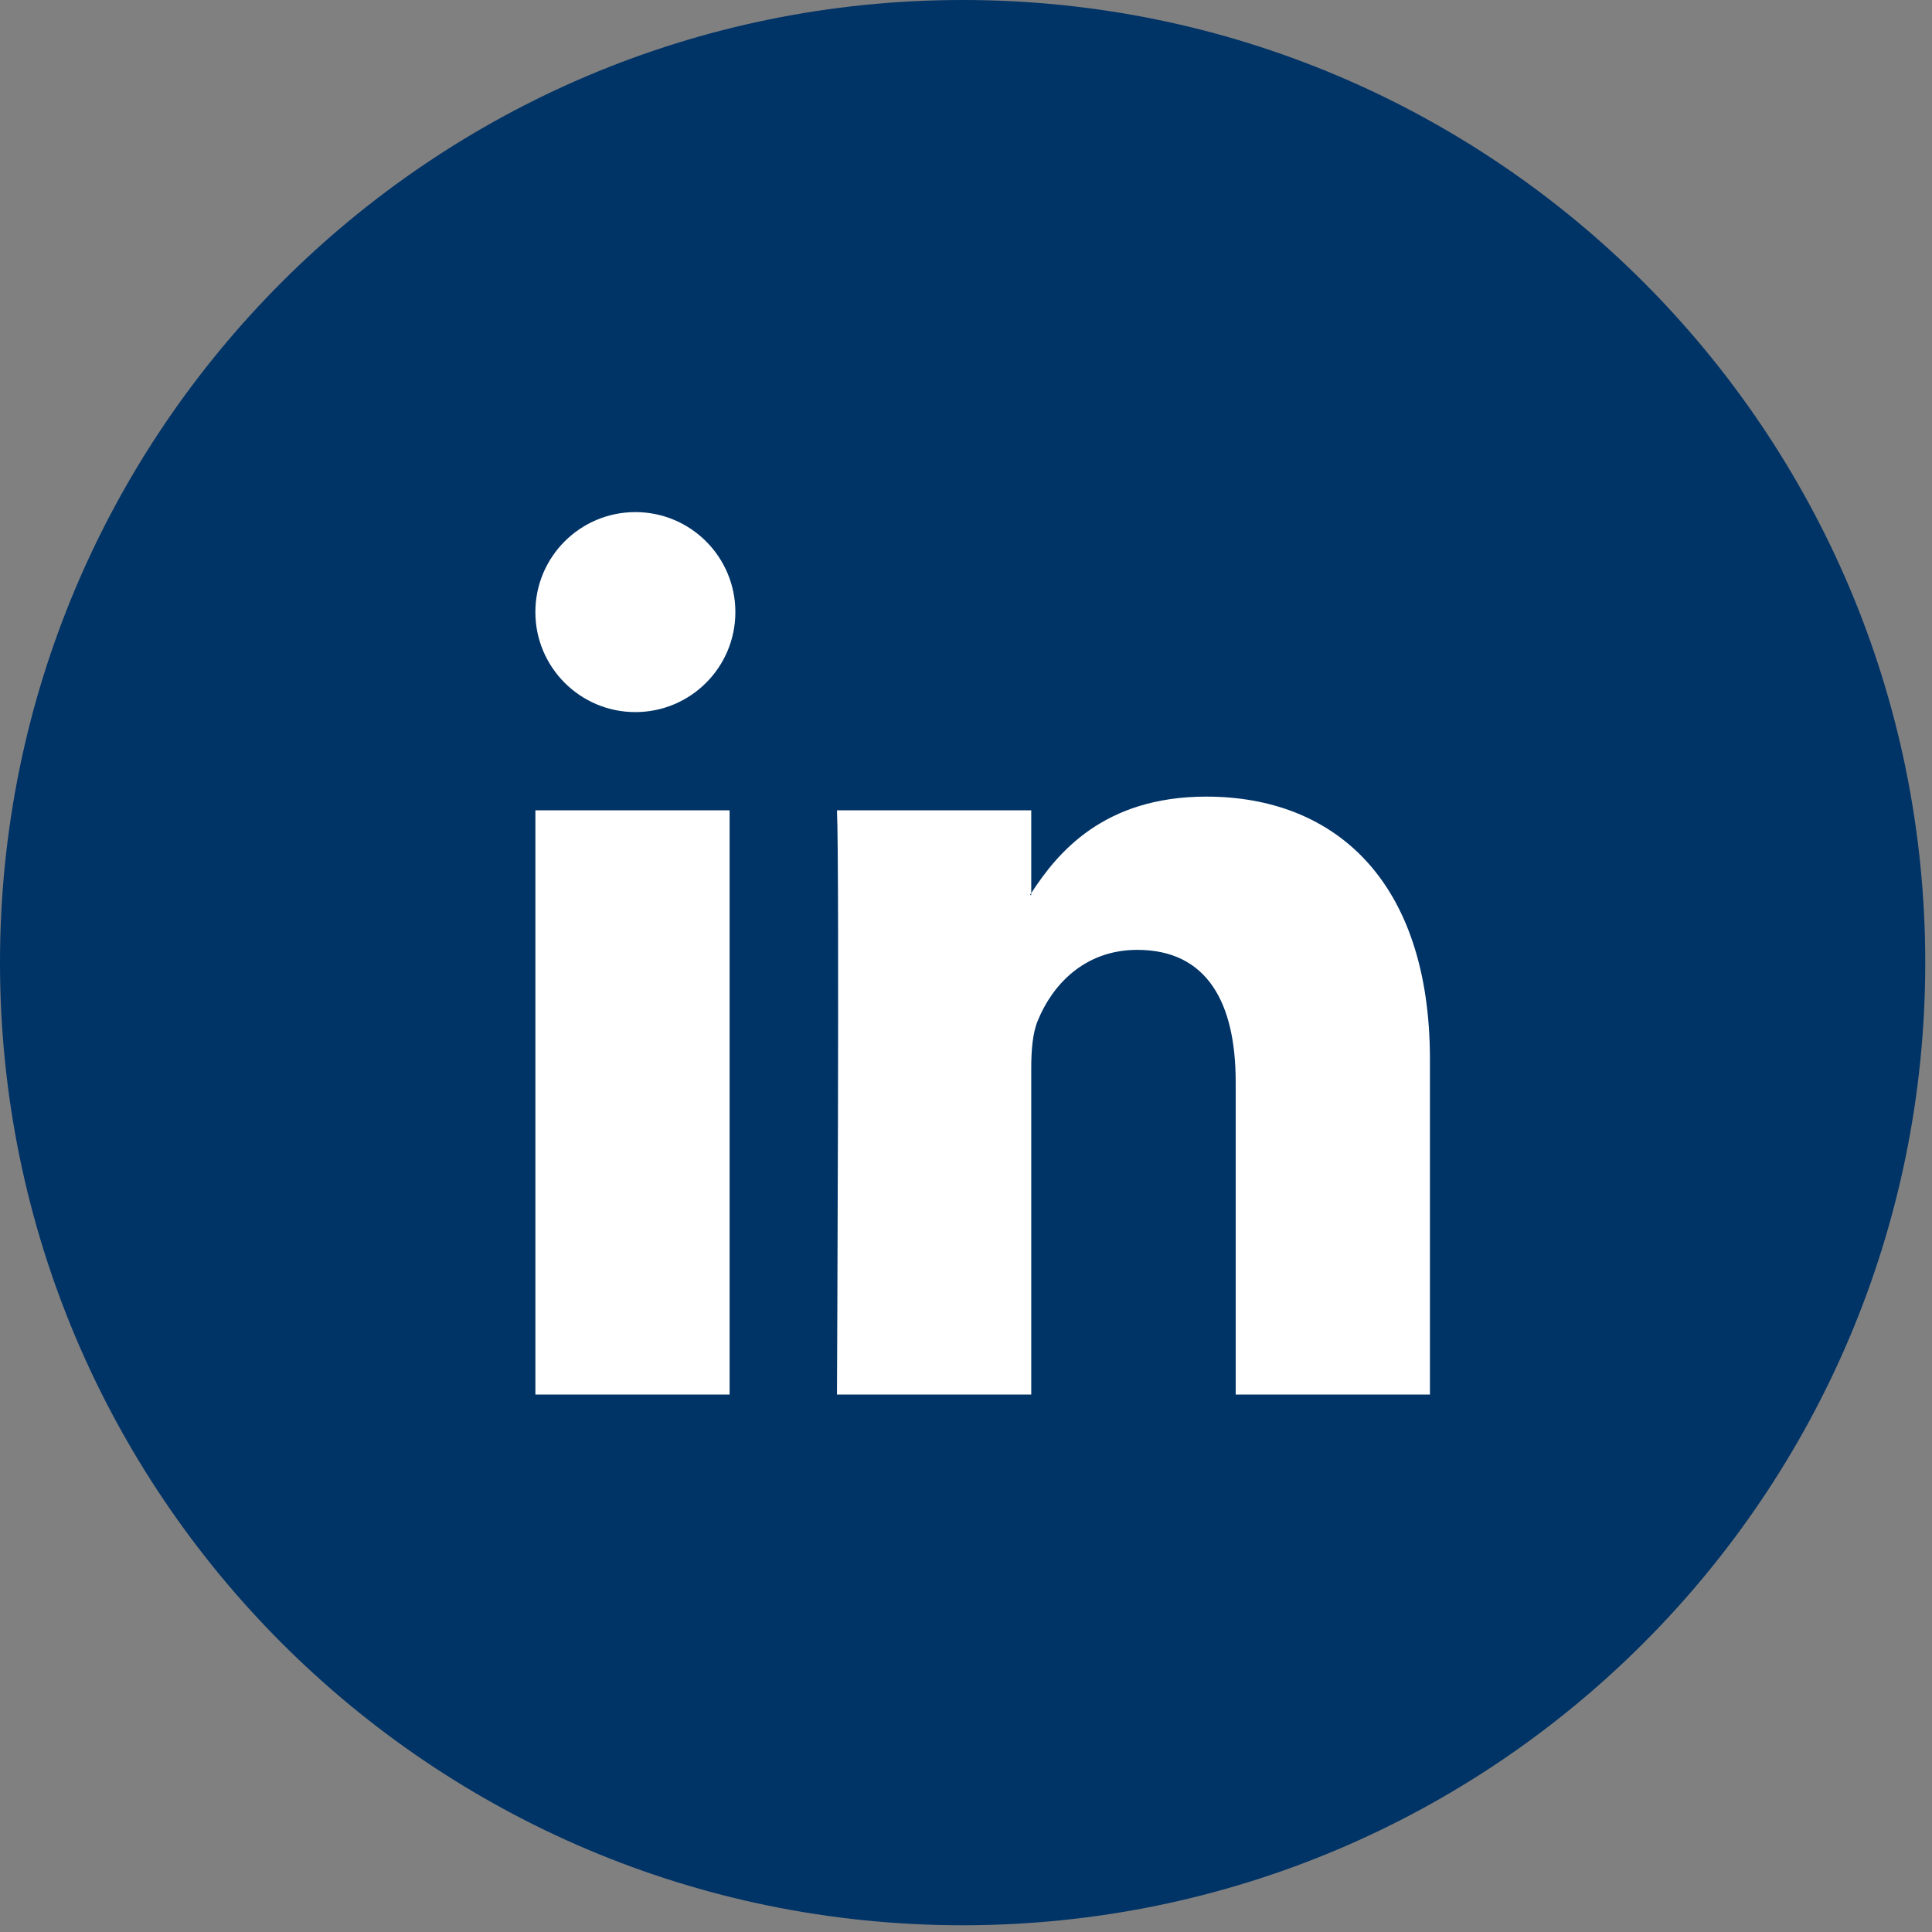
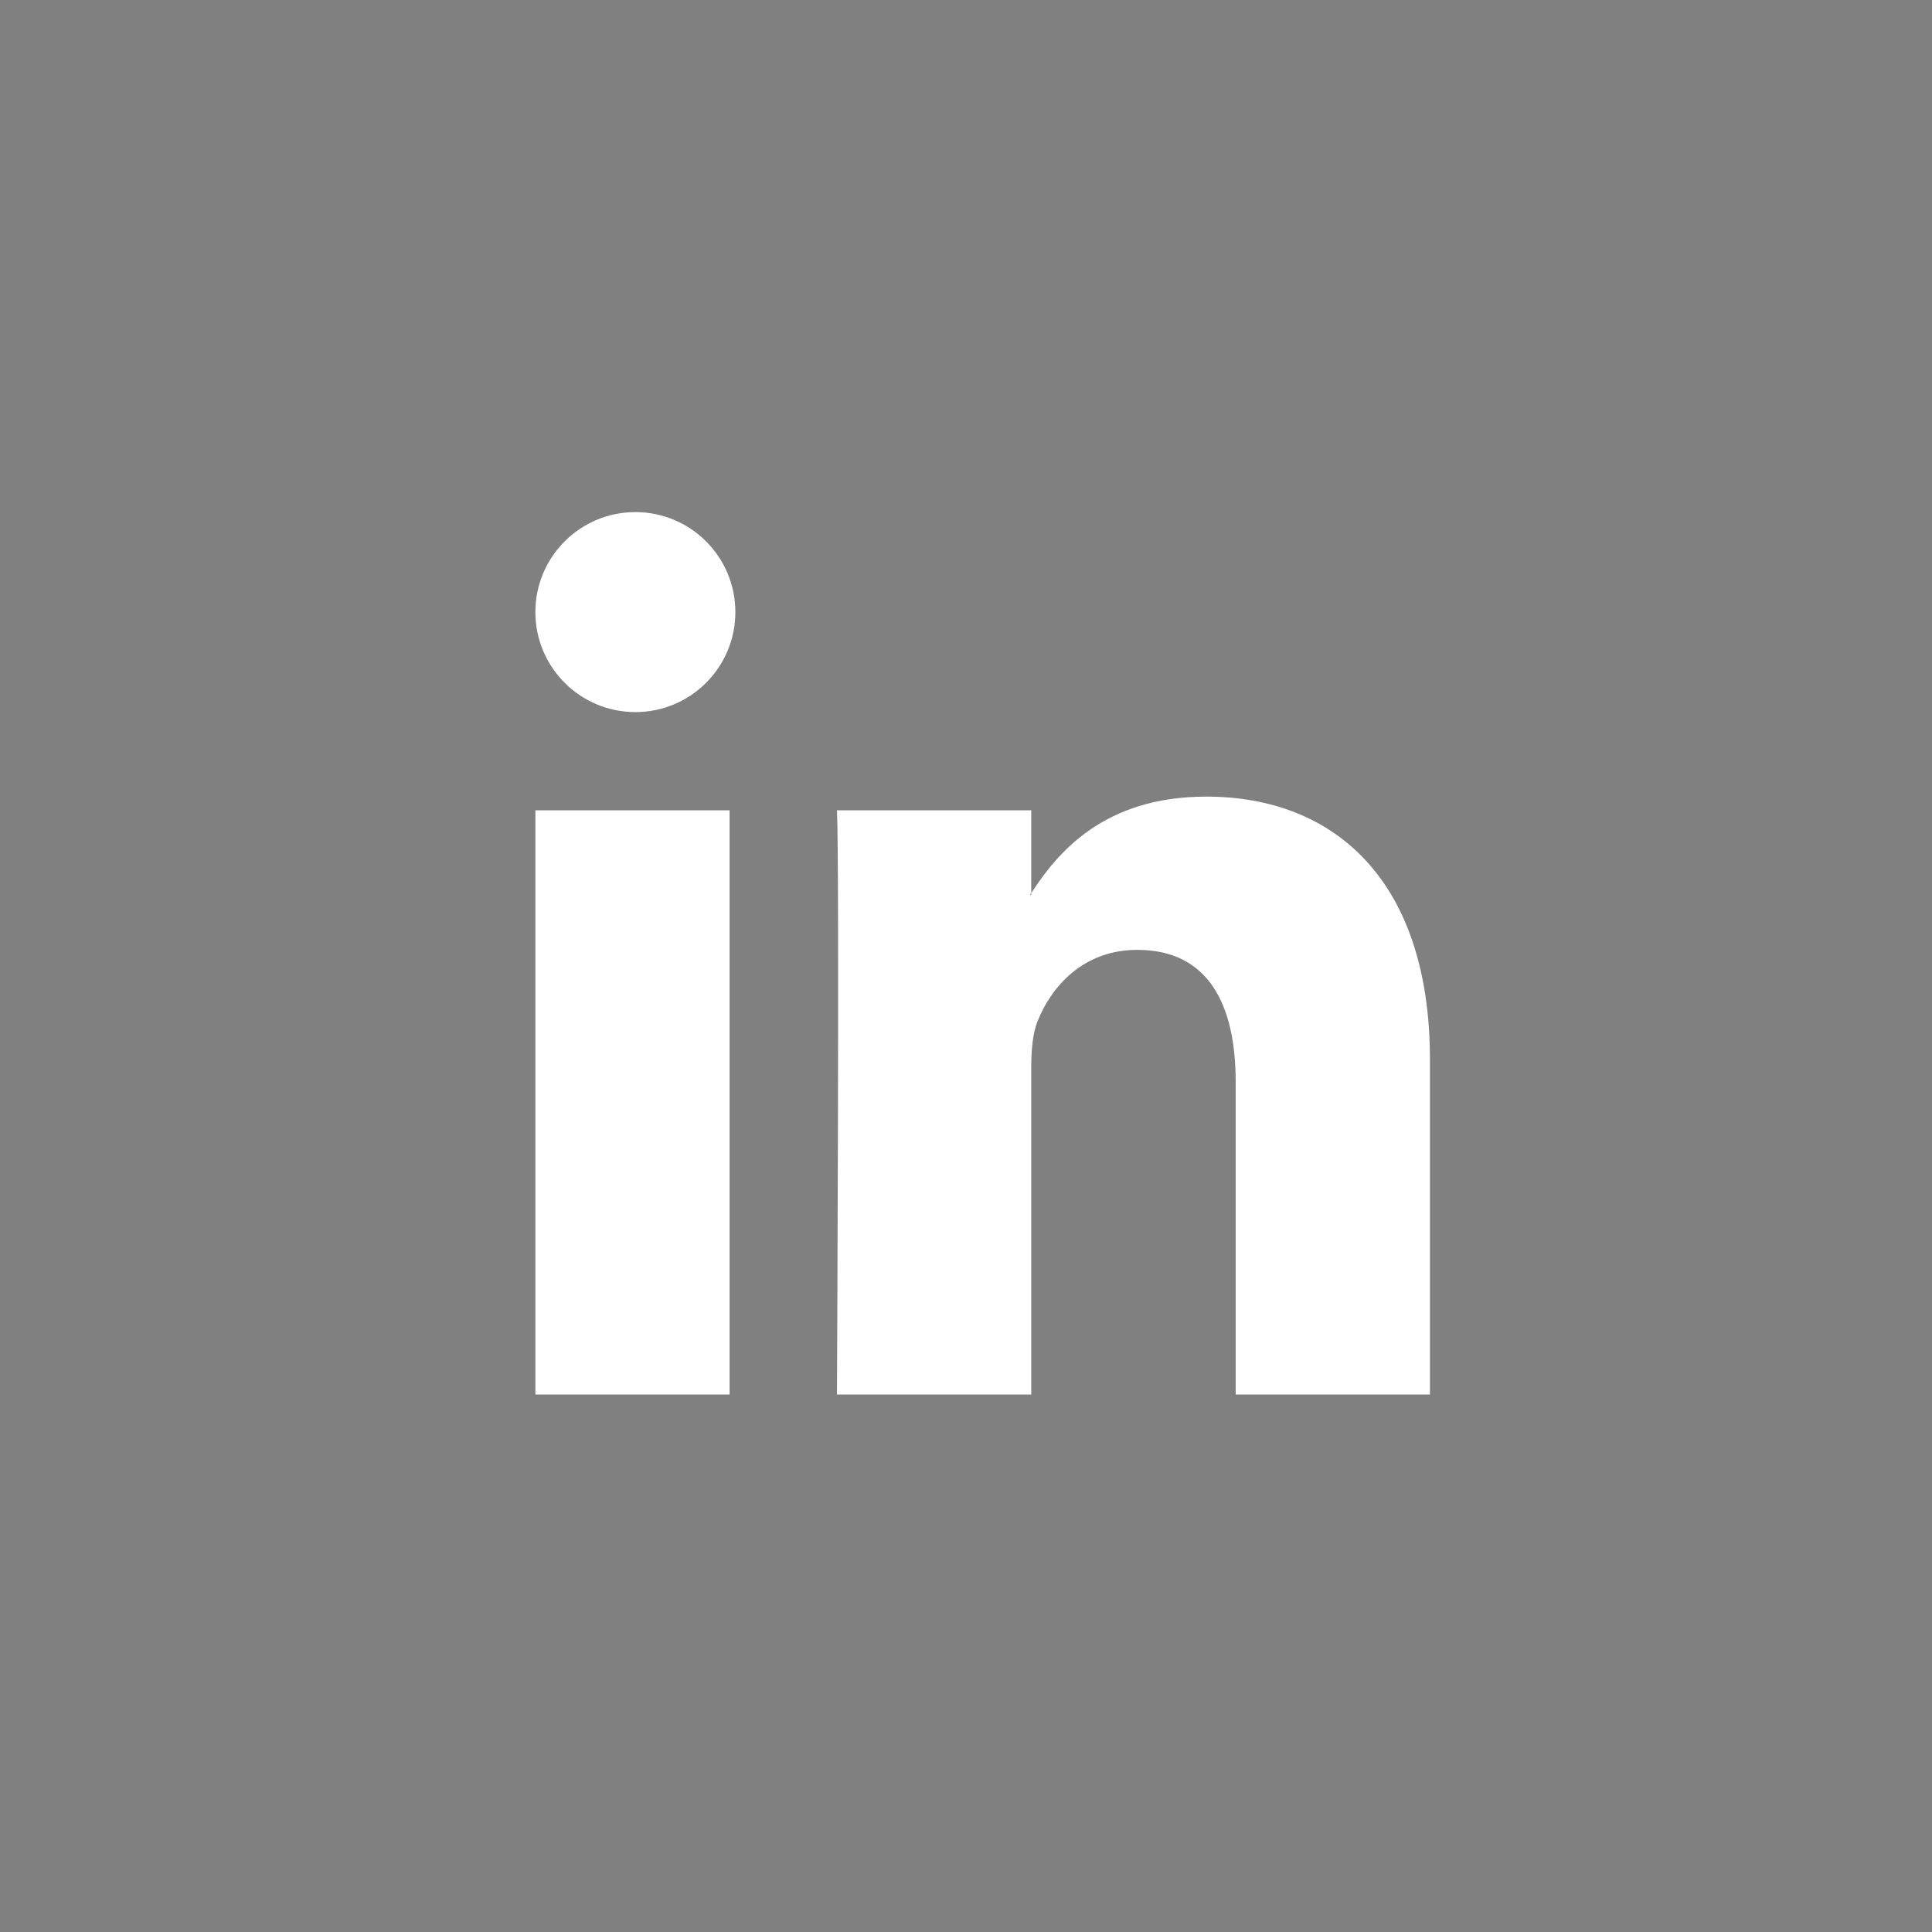
<svg xmlns="http://www.w3.org/2000/svg" width="83" height="83" viewBox="0 0 83 83" fill="none">
  <rect x="0" y="0" width="83" height="83" fill="#808080" stroke="none" />
-   <path d="M41.355 82.71C64.195 82.71 82.71 64.195 82.71 41.355C82.71 18.515 64.195 0 41.355 0C18.515 0 0 18.515 0 41.355C0 64.195 18.515 82.71 41.355 82.71Z" fill="#003366" />
  <path d="M61.431 45.517V59.911H53.086V46.482C53.086 43.11 51.881 40.807 48.86 40.807C46.554 40.807 45.184 42.358 44.579 43.859C44.359 44.395 44.303 45.14 44.303 45.893V59.911H35.957C35.957 59.911 36.069 37.167 35.957 34.812H44.303V38.369C44.286 38.398 44.263 38.424 44.248 38.451H44.303V38.369C45.412 36.662 47.39 34.223 51.824 34.223C57.315 34.223 61.431 37.81 61.431 45.517ZM23.001 59.911H31.344V34.812H23.001V59.911ZM31.592 26.296C31.592 28.669 29.669 30.592 27.296 30.592C24.924 30.592 23 28.669 23 26.296C23 23.923 24.923 22 27.296 22C29.669 22 31.592 23.923 31.592 26.296Z" fill="white" />
</svg>